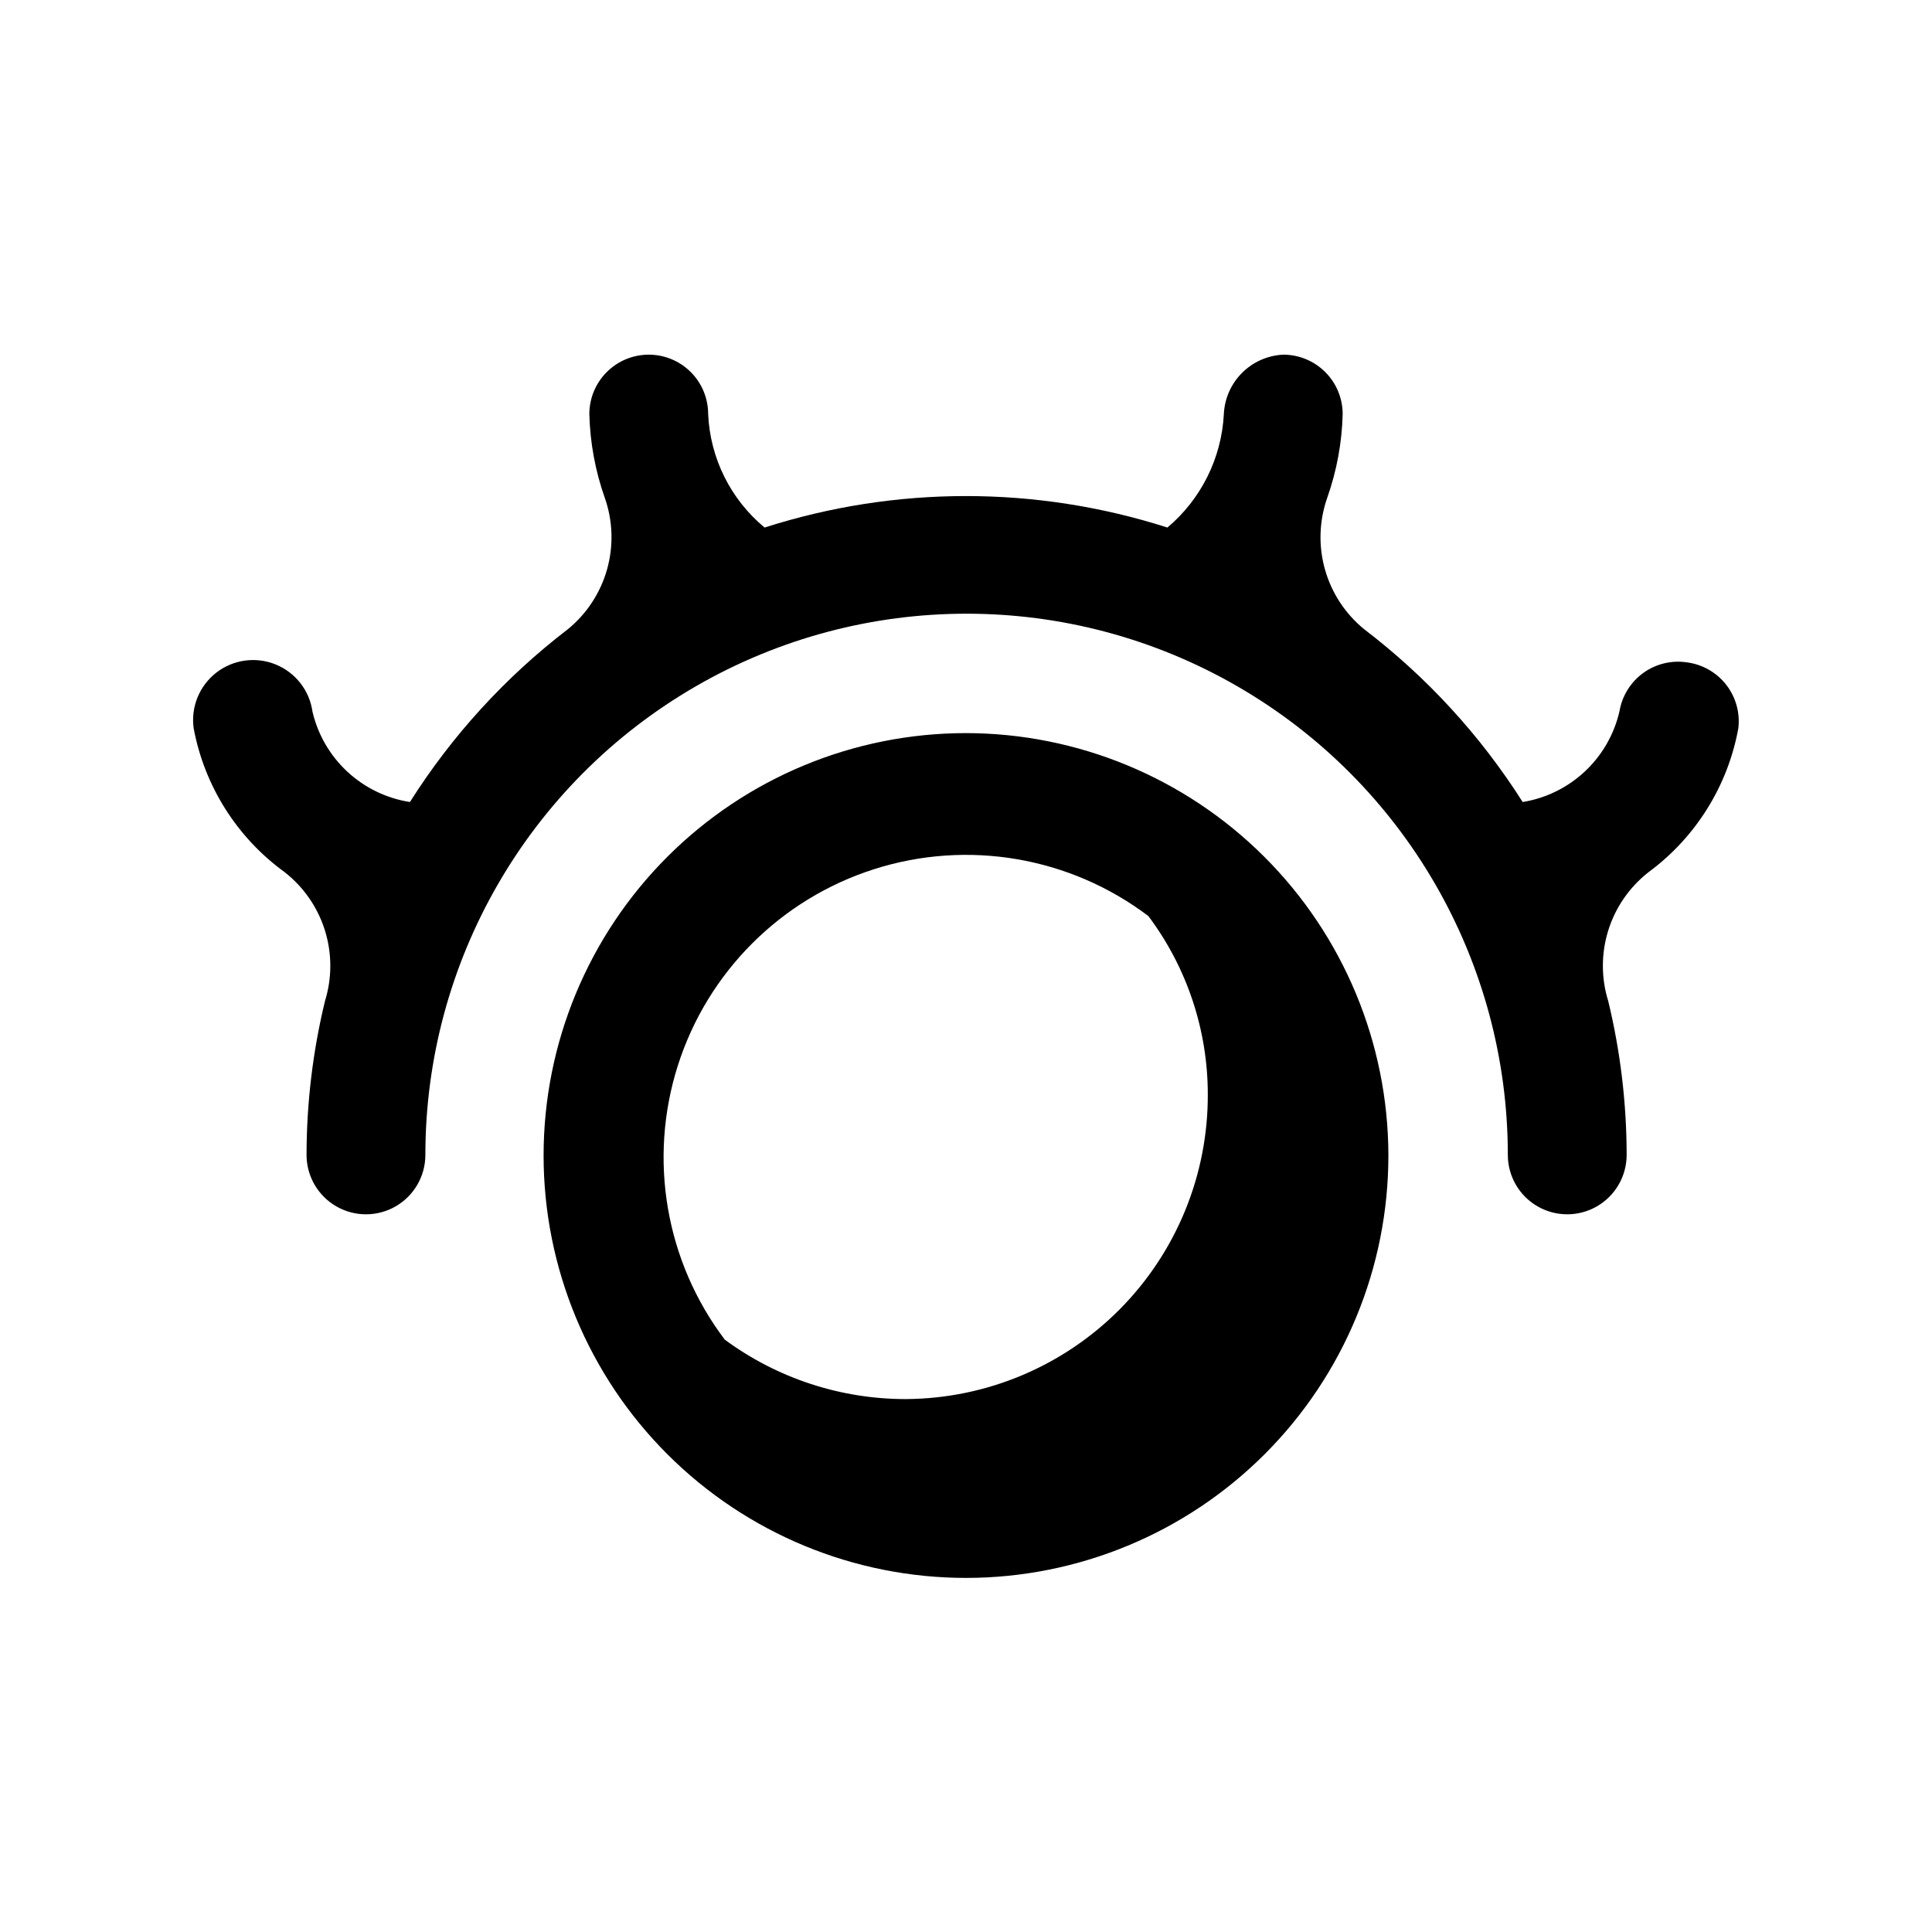
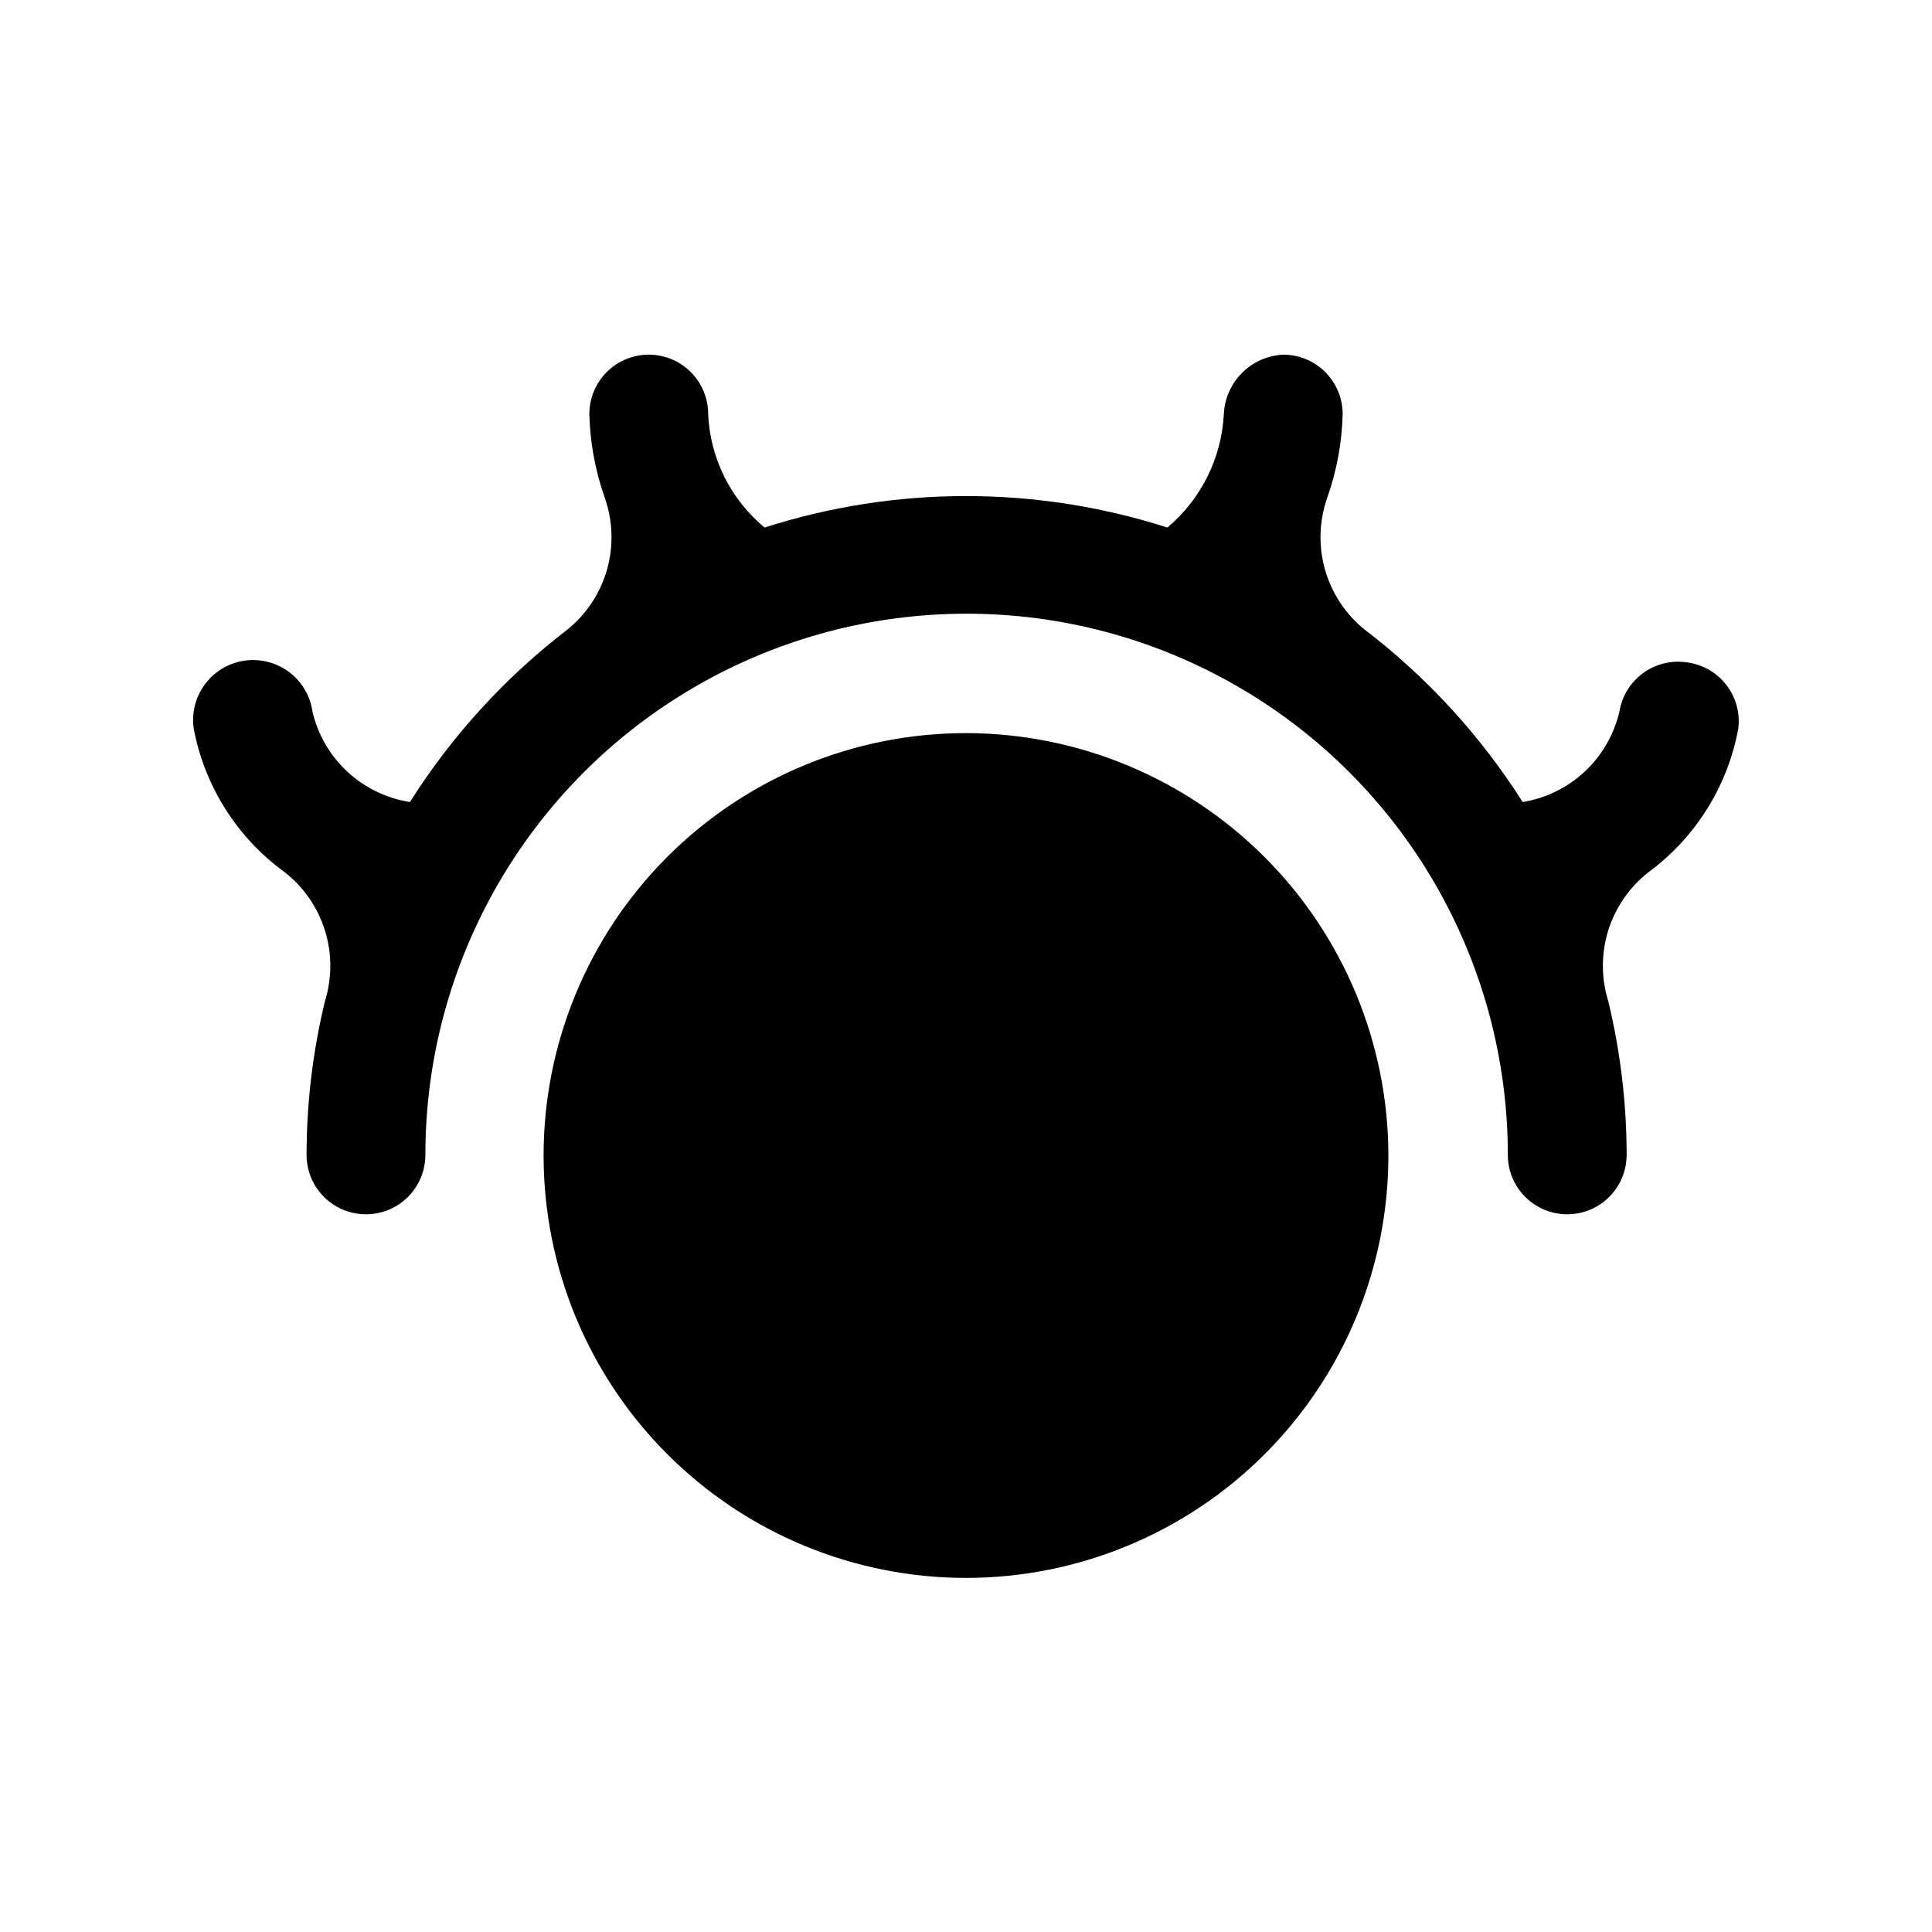
<svg xmlns="http://www.w3.org/2000/svg" fill="#000000" width="800px" height="800px" version="1.1" viewBox="144 144 512 512">
-   <path d="m400 338.28c-29.699 0-58.18 11.801-79.172 32.805-20.996 21.004-32.785 49.492-32.77 79.188 0.016 29.699 11.828 58.172 32.844 79.156 21.012 20.984 49.504 32.762 79.203 32.734 29.695-0.031 58.164-11.855 79.141-32.883 20.973-21.023 32.734-49.52 32.691-79.215-0.082-29.648-11.906-58.059-32.887-79.008-20.98-20.949-49.402-32.734-79.051-32.777zm-15.746 176.49c-17.332 0.055-34.223-5.465-48.176-15.746-15.691-20.746-20.336-47.82-12.453-72.613 7.879-24.789 27.305-44.215 52.094-52.094 24.793-7.883 51.867-3.238 72.613 12.453 10.219 13.625 15.746 30.199 15.746 47.23 0.082 21.285-8.27 41.734-23.23 56.871-14.961 15.137-35.312 23.73-56.594 23.898zm220.42-177.75c-2.785 15.262-11.289 28.891-23.773 38.098-5.043 3.934-8.77 9.312-10.684 15.414-1.91 6.102-1.918 12.645-0.023 18.754 3.231 13.352 4.867 27.039 4.883 40.777 0 5.621-3.004 10.82-7.875 13.633-4.871 2.812-10.871 2.812-15.742 0-4.871-2.812-7.871-8.012-7.871-13.633 0-51.242-27.34-98.594-71.715-124.21-44.379-25.621-99.051-25.621-143.43 0-44.375 25.621-71.715 72.973-71.715 124.21 0 5.621-3 10.82-7.871 13.633-4.871 2.812-10.871 2.812-15.742 0-4.871-2.812-7.875-8.012-7.875-13.633 0.016-13.738 1.652-27.426 4.883-40.777 1.895-6.109 1.887-12.652-0.027-18.754-1.91-6.102-5.637-11.48-10.68-15.414-12.605-9.152-21.223-22.785-24.09-38.098-0.785-5.625 1.488-11.242 5.965-14.738 4.477-3.492 10.48-4.336 15.742-2.203 5.266 2.129 8.996 6.906 9.781 12.531 1.434 6.109 4.656 11.648 9.254 15.91 4.602 4.266 10.371 7.059 16.566 8.023 11.148-17.625 25.324-33.137 41.879-45.816 5.004-4.098 8.625-9.633 10.371-15.859 1.746-6.223 1.535-12.836-0.609-18.938-2.523-7.137-3.902-14.629-4.094-22.199 0-4.172 1.66-8.18 4.613-11.129 2.953-2.953 6.957-4.613 11.133-4.613s8.18 1.66 11.133 4.613c2.953 2.949 4.609 6.957 4.609 11.129 0.516 11.688 5.949 22.613 14.957 30.074 34.715-11.125 72.035-11.125 106.75 0 8.934-7.523 14.348-18.41 14.957-30.074 0.191-4.113 1.91-8.008 4.824-10.918 2.91-2.914 6.805-4.633 10.918-4.824 4.176 0 8.18 1.66 11.133 4.613 2.953 2.949 4.613 6.957 4.613 11.129-0.188 7.57-1.57 15.062-4.094 22.199-2.141 6.102-2.356 12.715-0.609 18.938 1.746 6.227 5.367 11.762 10.371 15.859 16.609 12.664 30.844 28.176 42.035 45.816 6.191-1.004 11.941-3.836 16.512-8.125 4.574-4.293 7.758-9.852 9.152-15.965 0.695-4.078 2.969-7.719 6.328-10.137 3.356-2.414 7.531-3.41 11.621-2.773 4.098 0.551 7.816 2.691 10.352 5.961 2.535 3.269 3.68 7.406 3.188 11.516z" />
+   <path d="m400 338.28c-29.699 0-58.18 11.801-79.172 32.805-20.996 21.004-32.785 49.492-32.77 79.188 0.016 29.699 11.828 58.172 32.844 79.156 21.012 20.984 49.504 32.762 79.203 32.734 29.695-0.031 58.164-11.855 79.141-32.883 20.973-21.023 32.734-49.52 32.691-79.215-0.082-29.648-11.906-58.059-32.887-79.008-20.98-20.949-49.402-32.734-79.051-32.777zm-15.746 176.49zm220.42-177.75c-2.785 15.262-11.289 28.891-23.773 38.098-5.043 3.934-8.77 9.312-10.684 15.414-1.91 6.102-1.918 12.645-0.023 18.754 3.231 13.352 4.867 27.039 4.883 40.777 0 5.621-3.004 10.82-7.875 13.633-4.871 2.812-10.871 2.812-15.742 0-4.871-2.812-7.871-8.012-7.871-13.633 0-51.242-27.34-98.594-71.715-124.21-44.379-25.621-99.051-25.621-143.43 0-44.375 25.621-71.715 72.973-71.715 124.21 0 5.621-3 10.82-7.871 13.633-4.871 2.812-10.871 2.812-15.742 0-4.871-2.812-7.875-8.012-7.875-13.633 0.016-13.738 1.652-27.426 4.883-40.777 1.895-6.109 1.887-12.652-0.027-18.754-1.91-6.102-5.637-11.48-10.68-15.414-12.605-9.152-21.223-22.785-24.09-38.098-0.785-5.625 1.488-11.242 5.965-14.738 4.477-3.492 10.48-4.336 15.742-2.203 5.266 2.129 8.996 6.906 9.781 12.531 1.434 6.109 4.656 11.648 9.254 15.91 4.602 4.266 10.371 7.059 16.566 8.023 11.148-17.625 25.324-33.137 41.879-45.816 5.004-4.098 8.625-9.633 10.371-15.859 1.746-6.223 1.535-12.836-0.609-18.938-2.523-7.137-3.902-14.629-4.094-22.199 0-4.172 1.66-8.18 4.613-11.129 2.953-2.953 6.957-4.613 11.133-4.613s8.18 1.66 11.133 4.613c2.953 2.949 4.609 6.957 4.609 11.129 0.516 11.688 5.949 22.613 14.957 30.074 34.715-11.125 72.035-11.125 106.75 0 8.934-7.523 14.348-18.41 14.957-30.074 0.191-4.113 1.91-8.008 4.824-10.918 2.91-2.914 6.805-4.633 10.918-4.824 4.176 0 8.18 1.66 11.133 4.613 2.953 2.949 4.613 6.957 4.613 11.129-0.188 7.57-1.57 15.062-4.094 22.199-2.141 6.102-2.356 12.715-0.609 18.938 1.746 6.227 5.367 11.762 10.371 15.859 16.609 12.664 30.844 28.176 42.035 45.816 6.191-1.004 11.941-3.836 16.512-8.125 4.574-4.293 7.758-9.852 9.152-15.965 0.695-4.078 2.969-7.719 6.328-10.137 3.356-2.414 7.531-3.41 11.621-2.773 4.098 0.551 7.816 2.691 10.352 5.961 2.535 3.269 3.68 7.406 3.188 11.516z" />
</svg>